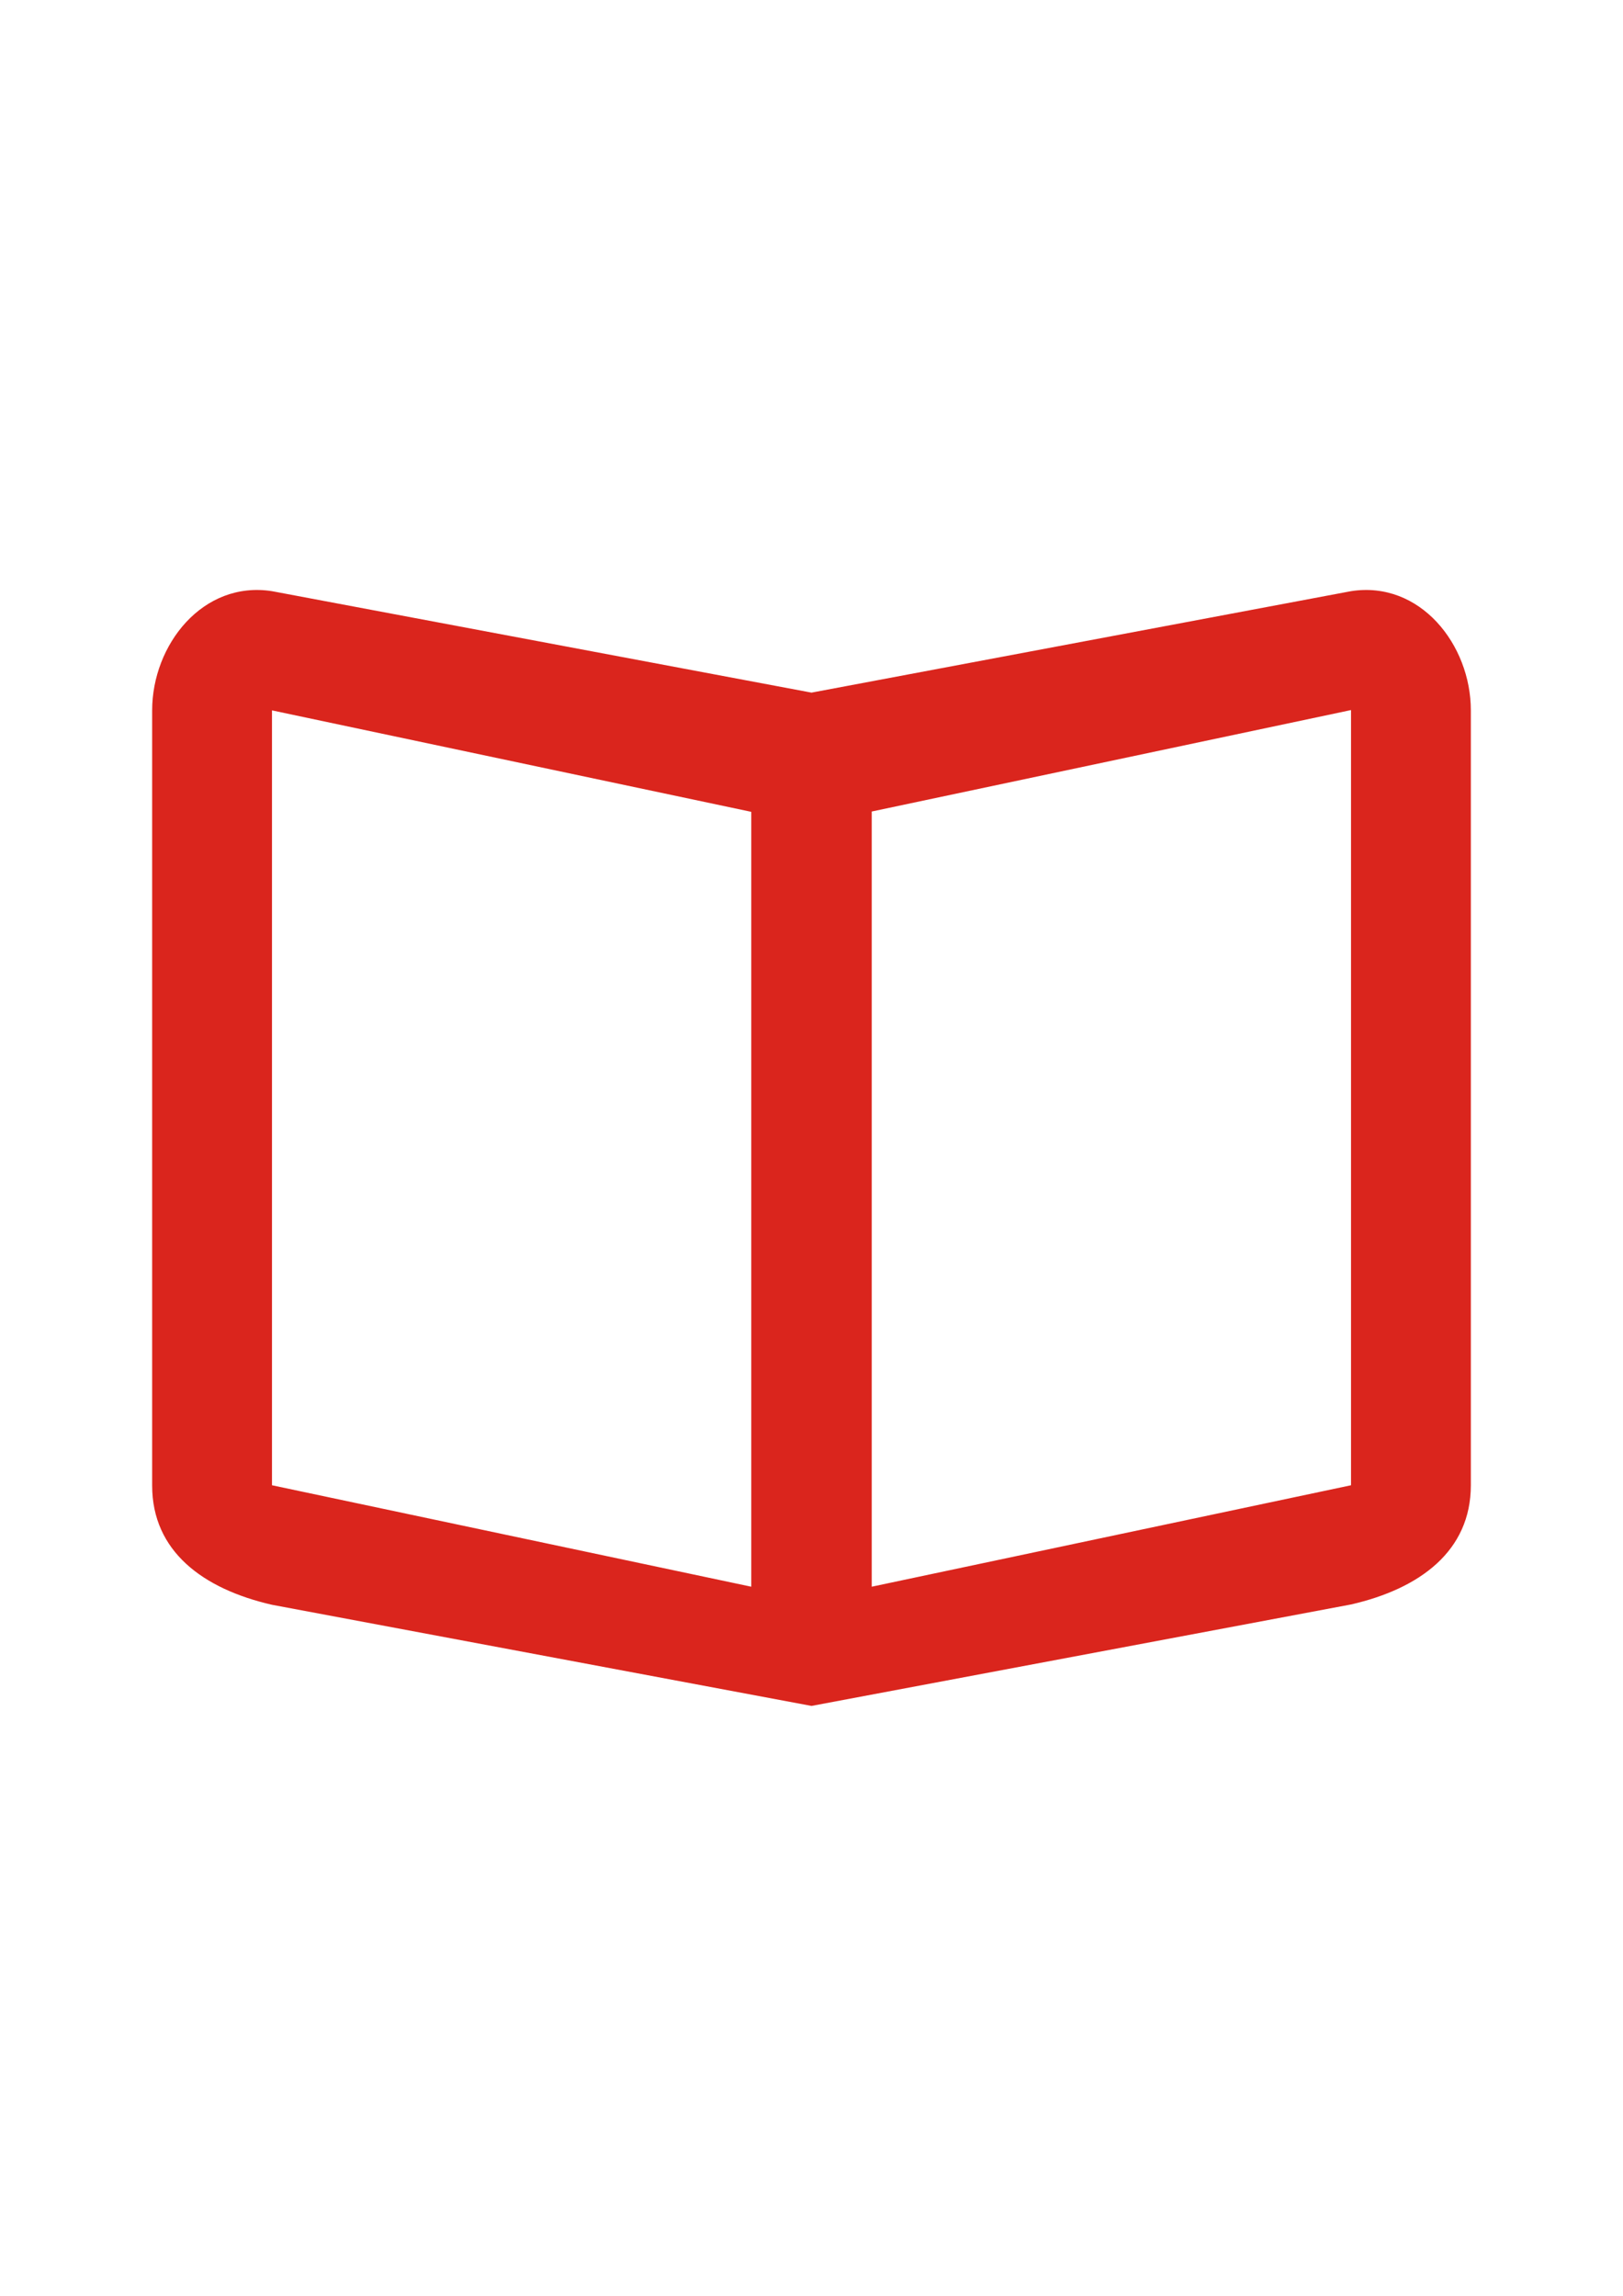
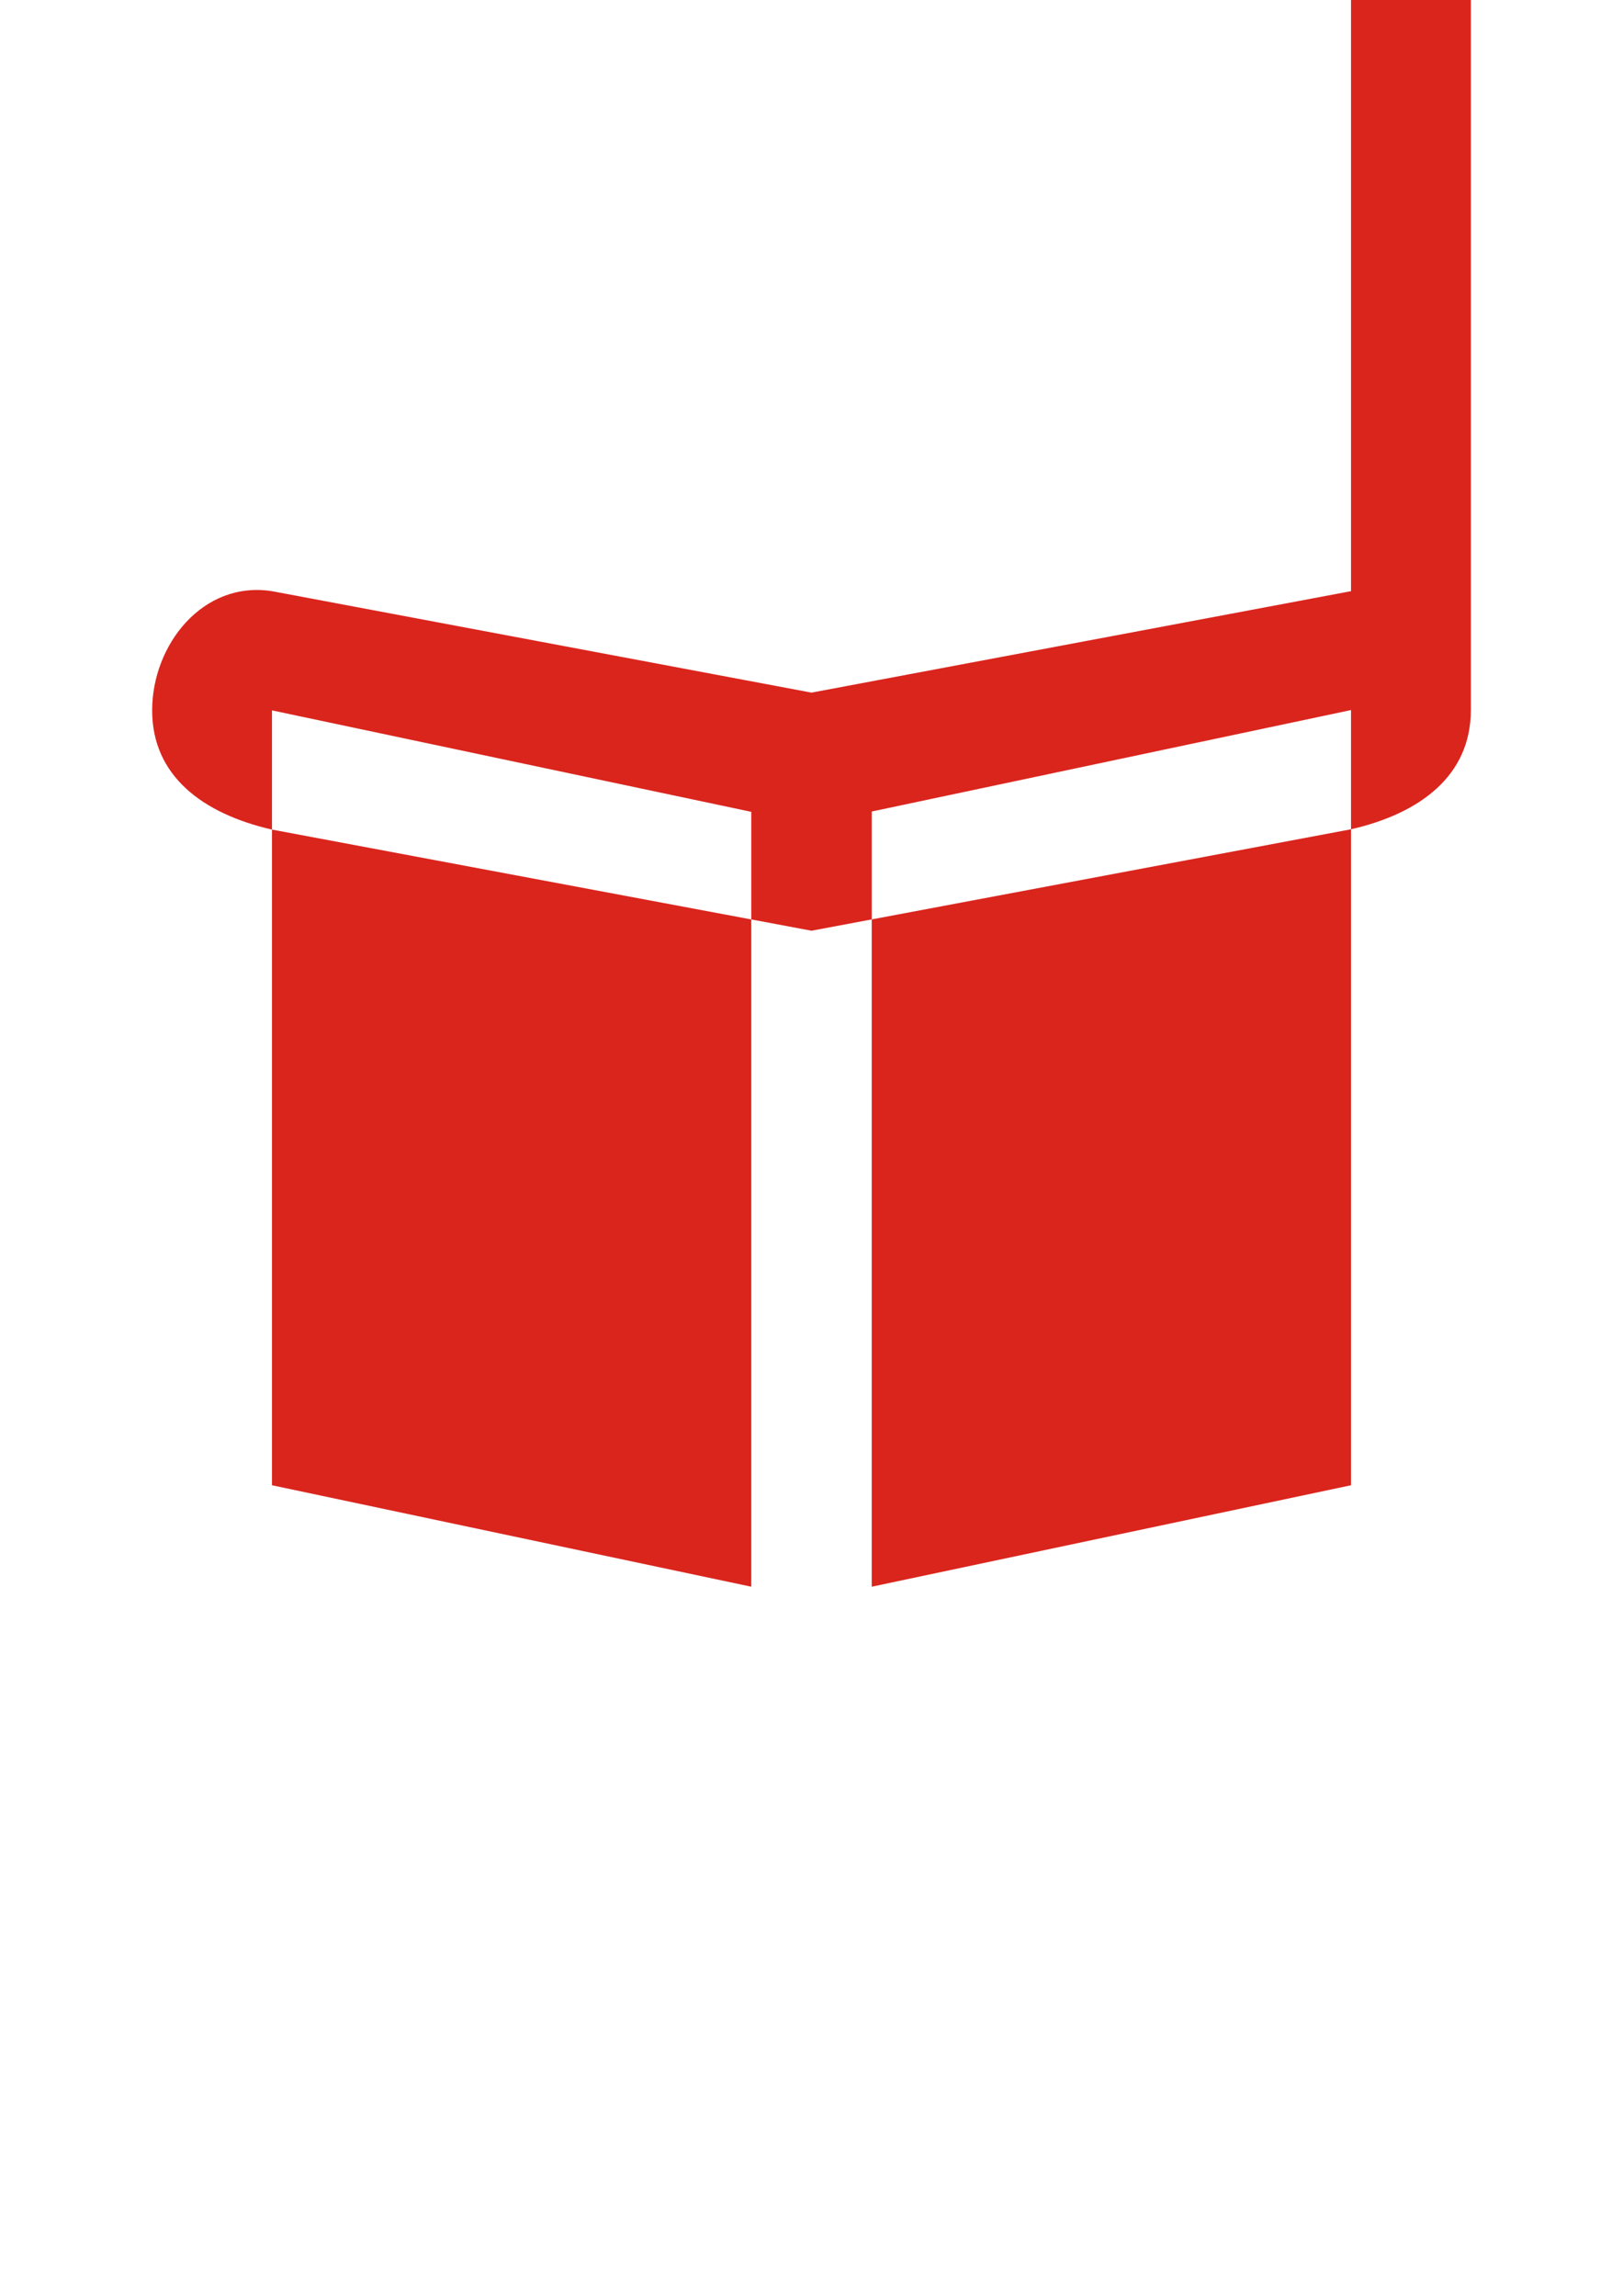
<svg xmlns="http://www.w3.org/2000/svg" xml:space="preserve" width="210mm" height="297mm" style="shape-rendering:geometricPrecision; text-rendering:geometricPrecision; image-rendering:optimizeQuality; fill-rule:evenodd; clip-rule:evenodd" viewBox="0 0 210 297">
  <defs>
    <style type="text/css">
   
    .fil0 {fill:#DA251D}
   
  </style>
  </defs>
  <g id="图层_x0020_1">
-     <path class="fil0" d="M174.809 76.477l-69.809 13.125 -69.809 -13.125c-8.941,-1.395 -15.504,6.932 -15.504,15.422l0 100.283c0,8.49 6.562,13.371 15.504,15.422l69.809 13.084 69.809 -13.125c8.941,-2.051 15.504,-6.932 15.504,-15.422l0 -100.242c0,-8.49 -6.562,-16.816 -15.504,-15.422l0 0zm0 115.664l-62.016 13.125 0 -100.283 62.016 -13.125 0 100.283zm-77.602 13.125l-62.016 -13.125 0 -100.242 62.016 13.125 0 100.242z" />
+     <path class="fil0" d="M174.809 76.477l-69.809 13.125 -69.809 -13.125c-8.941,-1.395 -15.504,6.932 -15.504,15.422c0,8.49 6.562,13.371 15.504,15.422l69.809 13.084 69.809 -13.125c8.941,-2.051 15.504,-6.932 15.504,-15.422l0 -100.242c0,-8.49 -6.562,-16.816 -15.504,-15.422l0 0zm0 115.664l-62.016 13.125 0 -100.283 62.016 -13.125 0 100.283zm-77.602 13.125l-62.016 -13.125 0 -100.242 62.016 13.125 0 100.242z" />
  </g>
</svg>